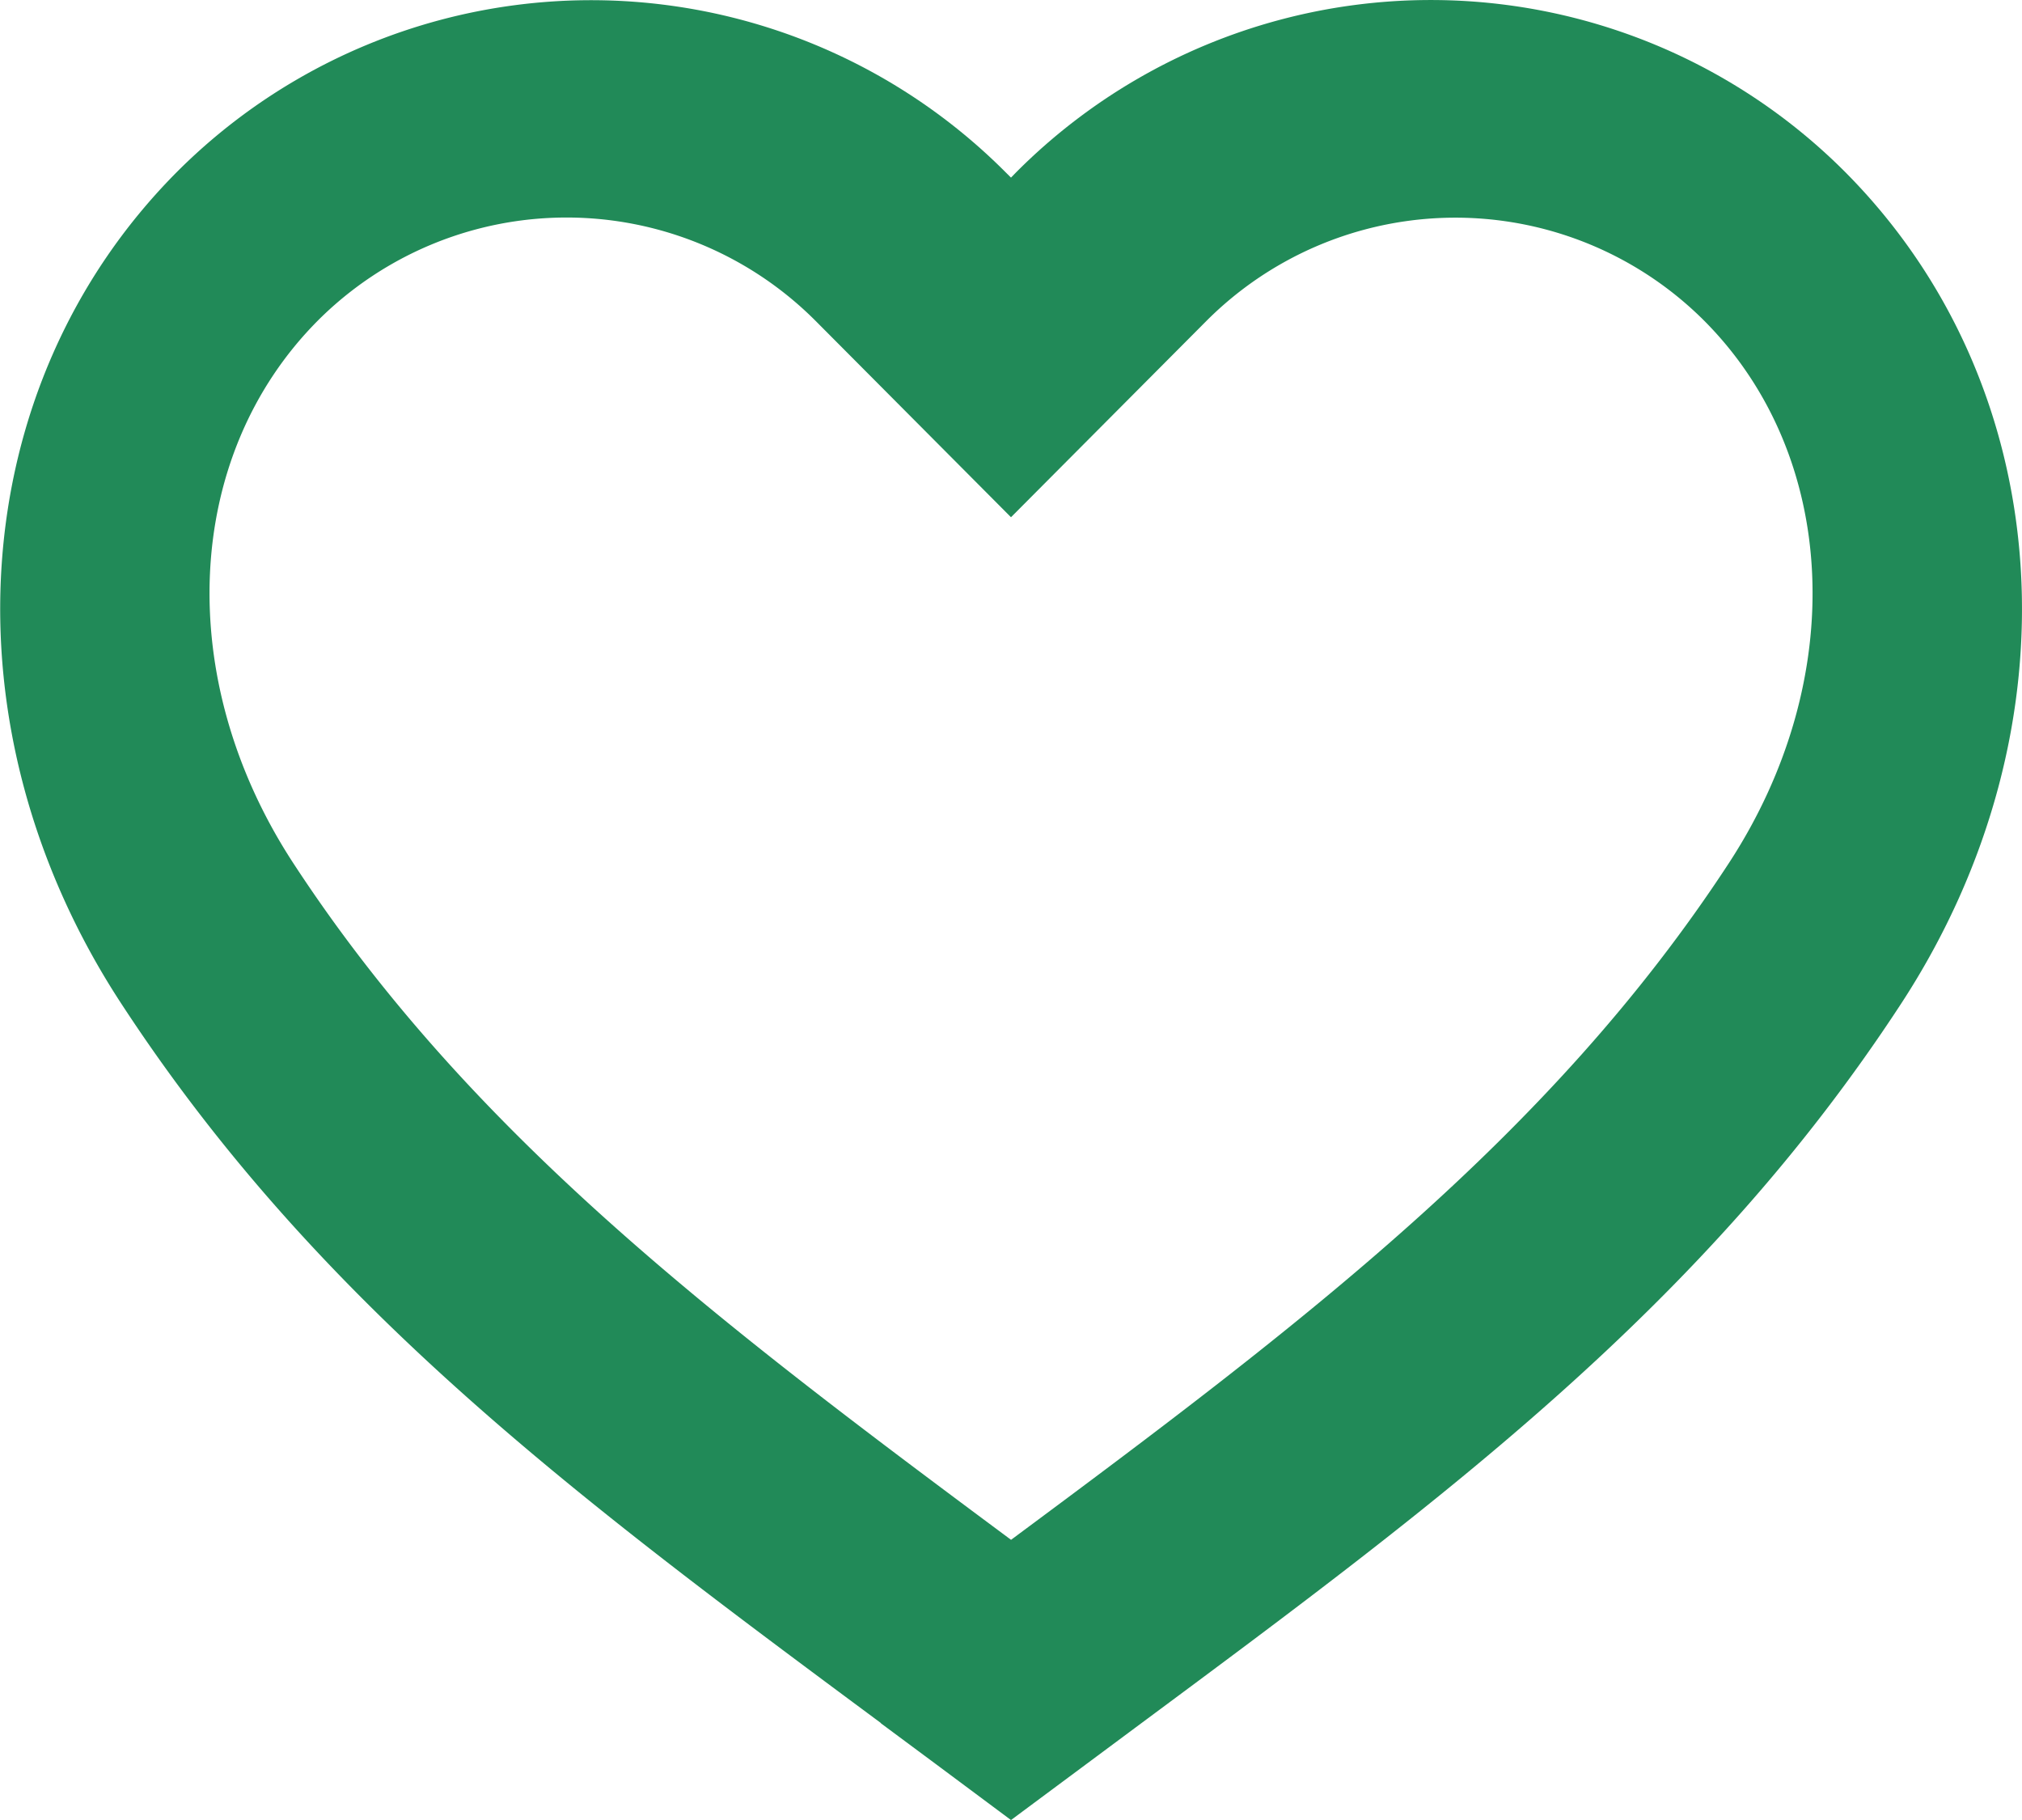
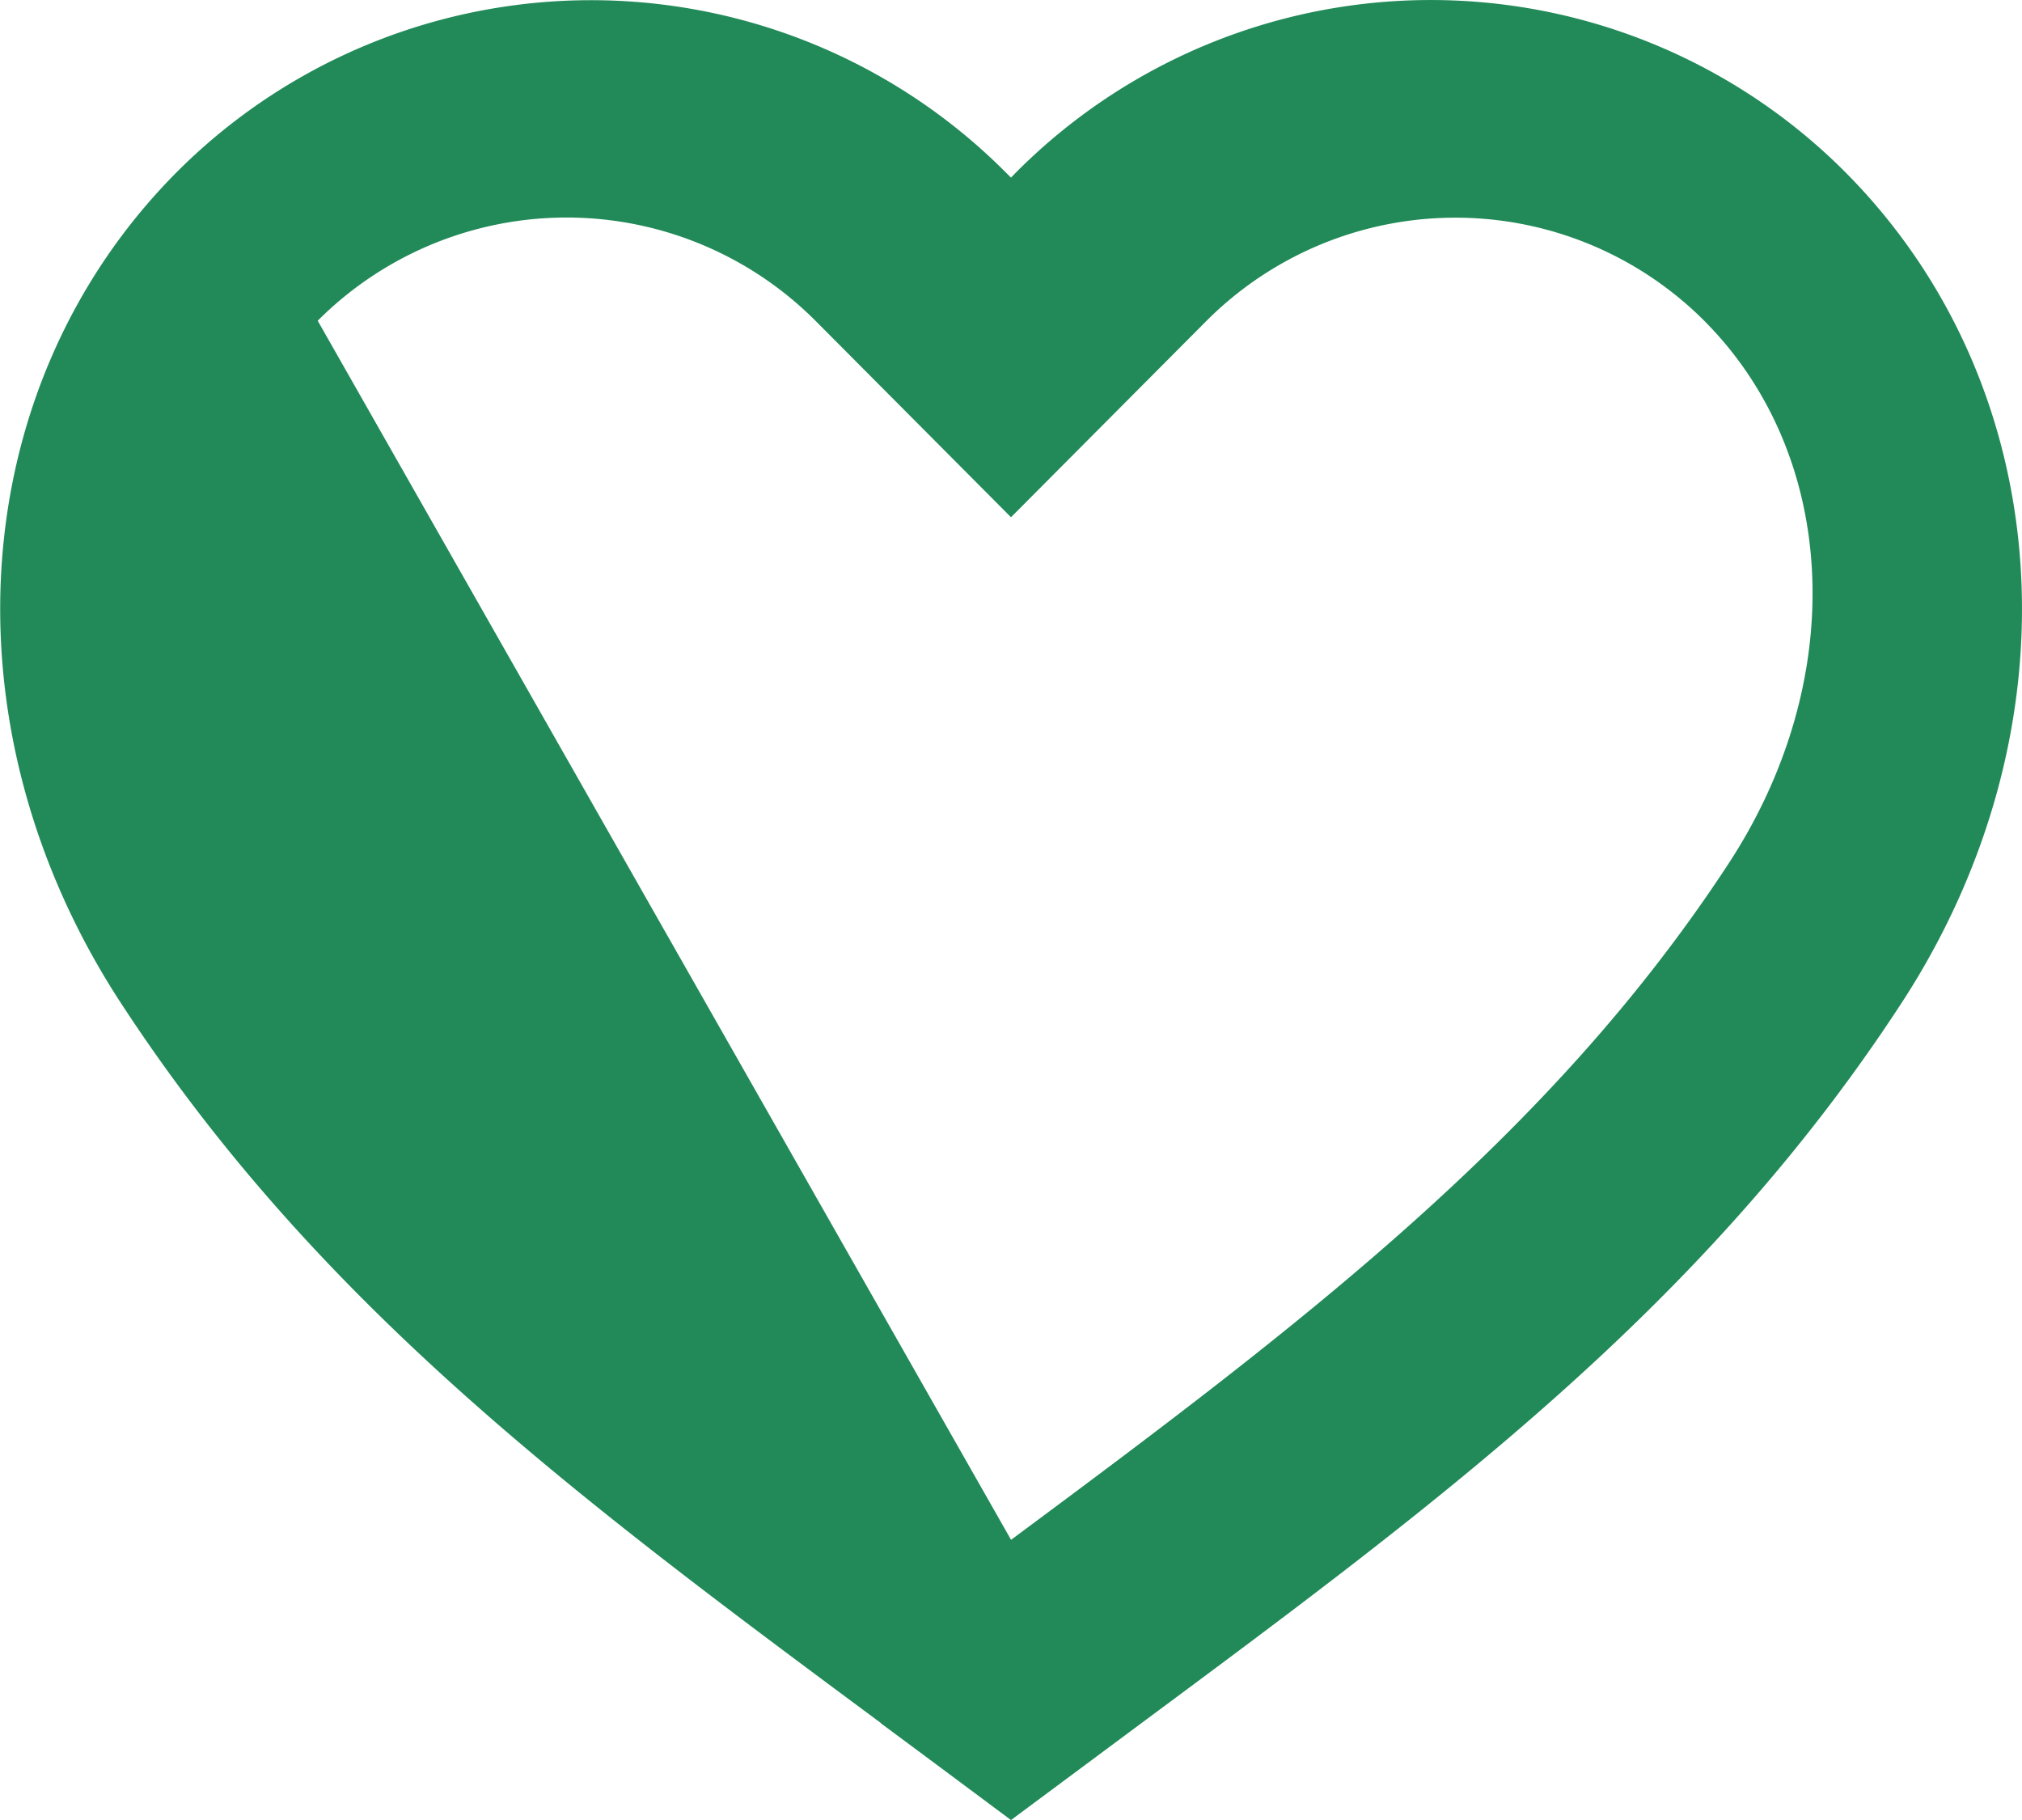
<svg xmlns="http://www.w3.org/2000/svg" width="40" height="36.001" viewBox="0 0 40 36.001">
-   <path id="Icon-Favorite" d="M17.422,34.083l1.086.806L20,36l1.493-1.109,1.086-.807c5.966-4.426,11.122-8.249,15.029-14.231C41.169,14.4,40.716,7.635,36.5,3.4a11.576,11.576,0,0,0-16.391,0L20,3.512,19.887,3.4A11.579,11.579,0,0,0,3.5,3.4c-4.211,4.234-4.668,11-1.1,16.452,3.909,5.982,9.061,9.805,15.029,14.231M6.285,6.343a6.957,6.957,0,0,1,9.846,0L20,10.23l3.868-3.885a6.96,6.96,0,0,1,9.847,0c2.663,2.674,2.863,7.088.486,10.727-3.528,5.4-8.473,9.135-14.2,13.385C14.274,26.2,9.328,22.471,5.8,17.069,3.424,13.431,3.624,9.02,6.285,6.343" transform="translate(0 0.001)" fill="#218a58" />
+   <path id="Icon-Favorite" d="M17.422,34.083l1.086.806L20,36l1.493-1.109,1.086-.807c5.966-4.426,11.122-8.249,15.029-14.231C41.169,14.4,40.716,7.635,36.5,3.4a11.576,11.576,0,0,0-16.391,0L20,3.512,19.887,3.4A11.579,11.579,0,0,0,3.5,3.4c-4.211,4.234-4.668,11-1.1,16.452,3.909,5.982,9.061,9.805,15.029,14.231M6.285,6.343a6.957,6.957,0,0,1,9.846,0L20,10.23l3.868-3.885a6.96,6.96,0,0,1,9.847,0c2.663,2.674,2.863,7.088.486,10.727-3.528,5.4-8.473,9.135-14.2,13.385" transform="translate(0 0.001)" fill="#218a58" />
</svg>